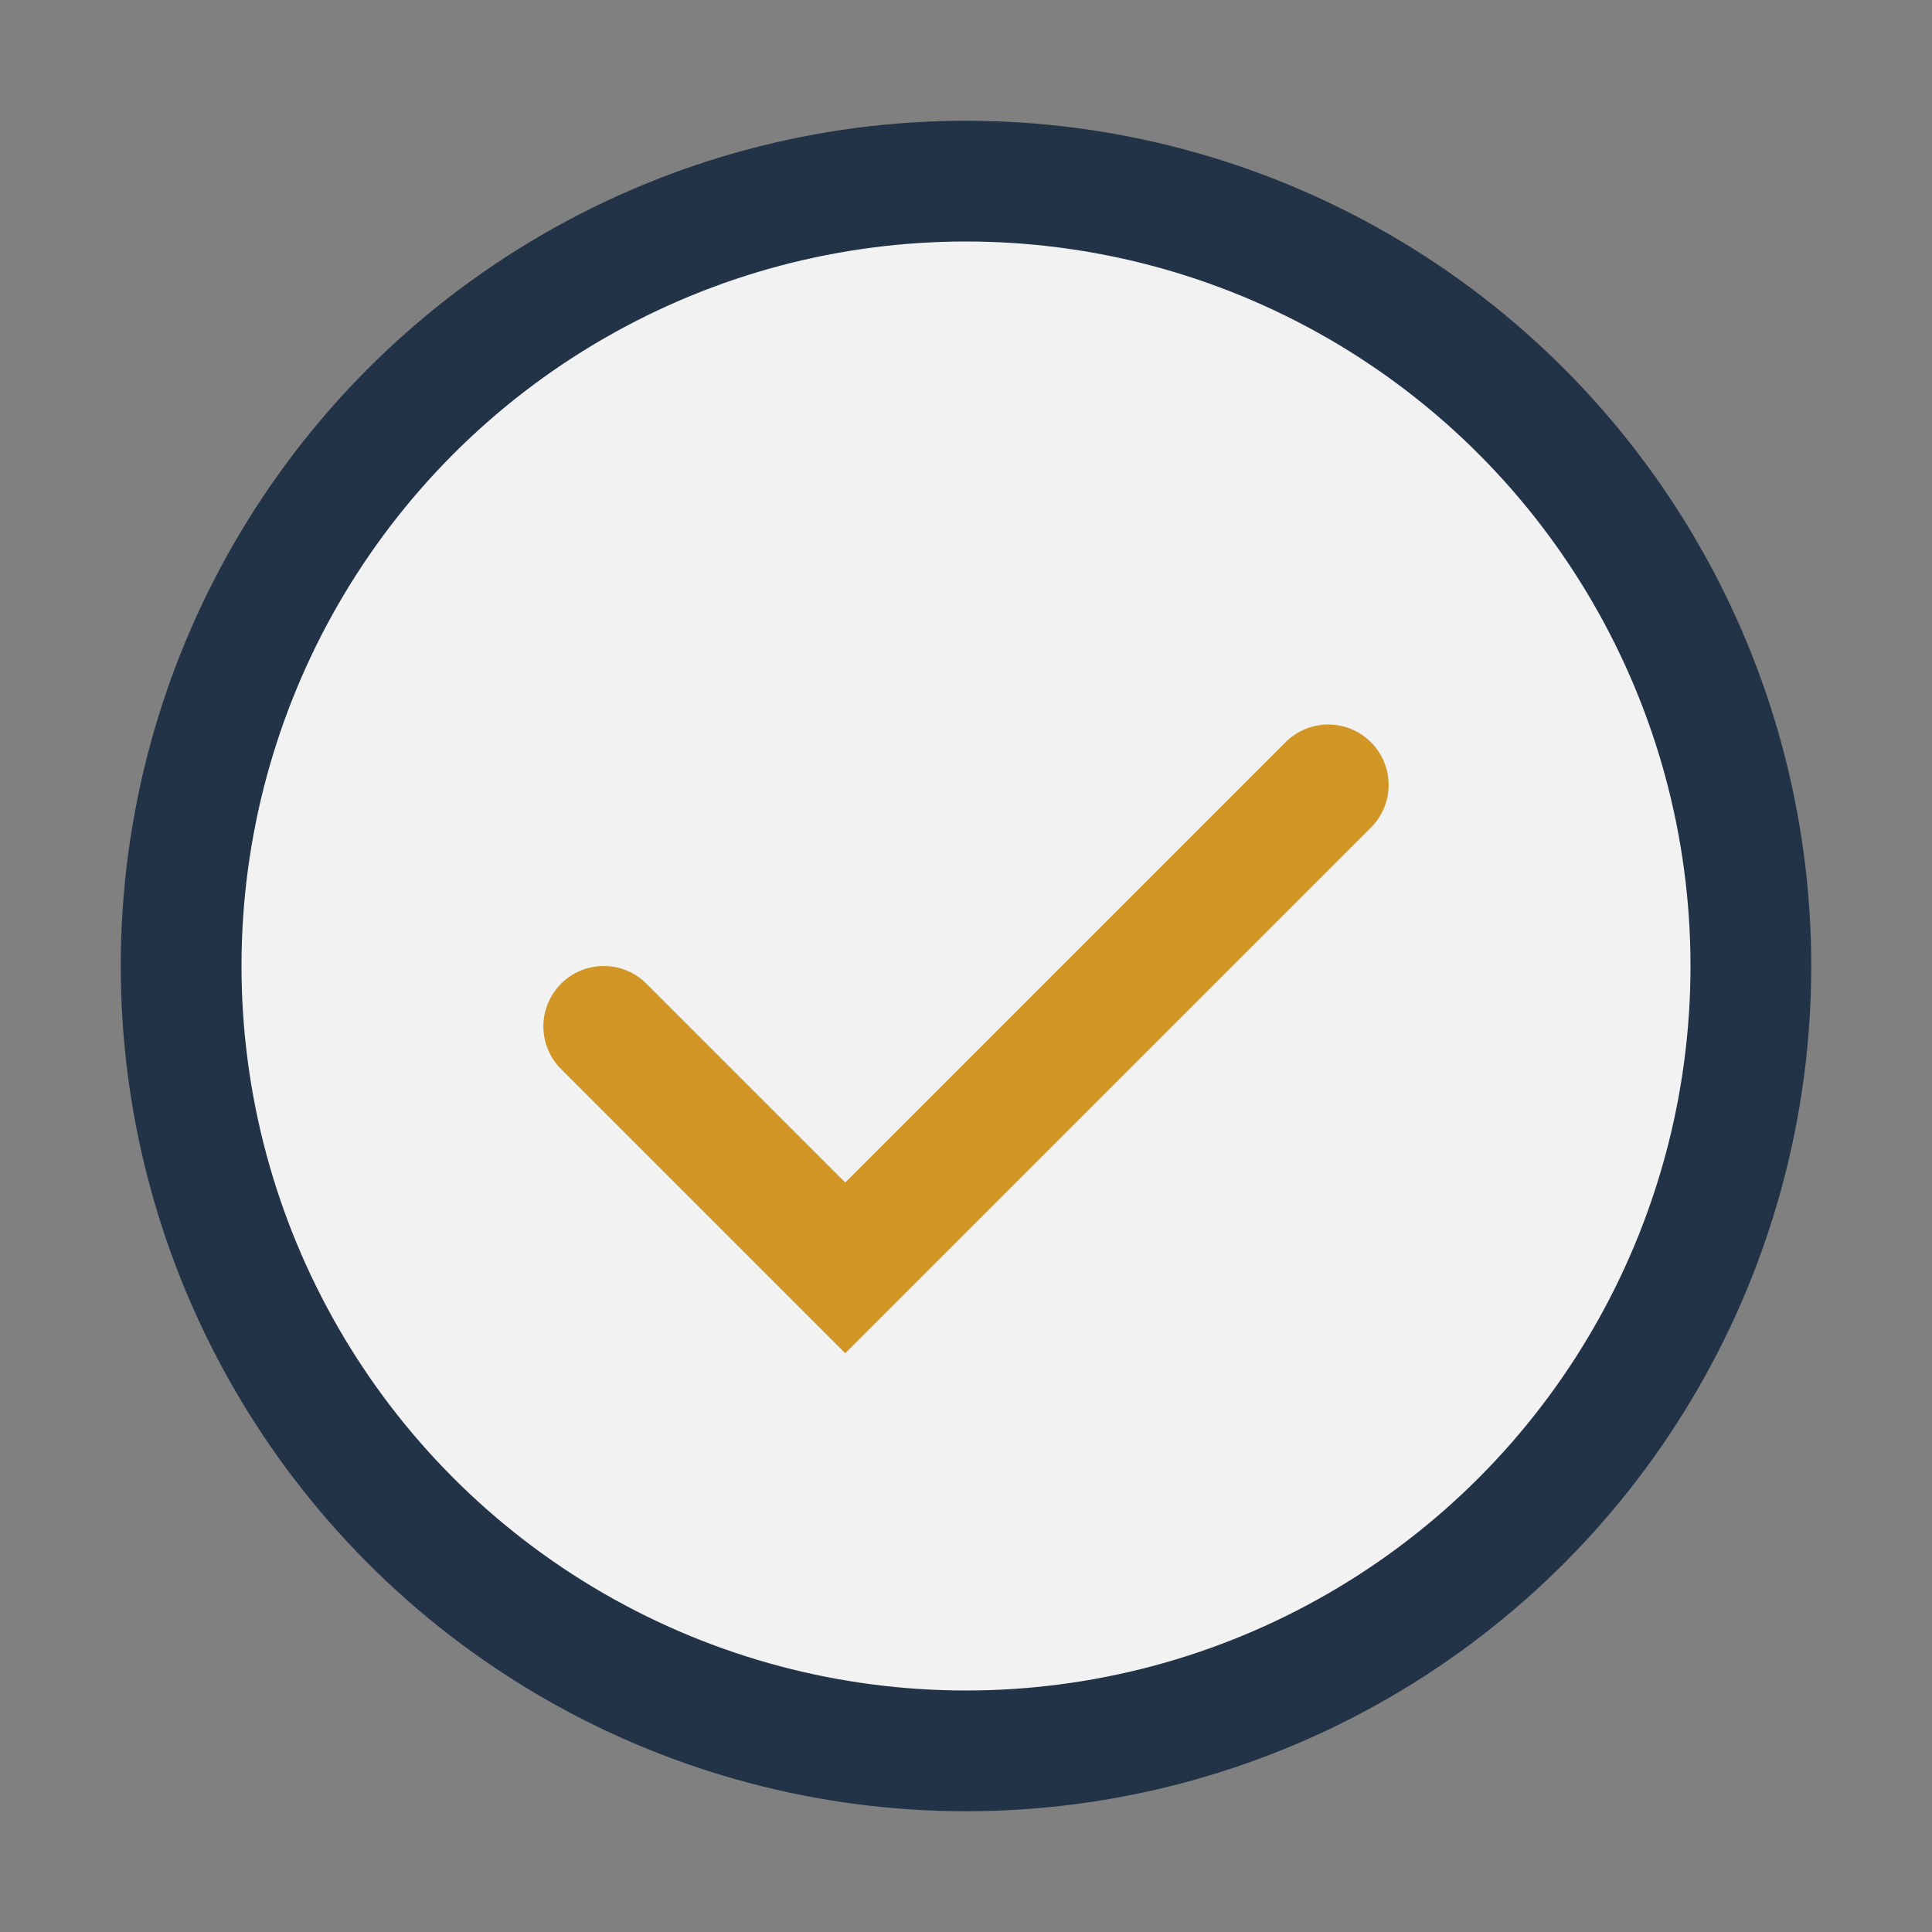
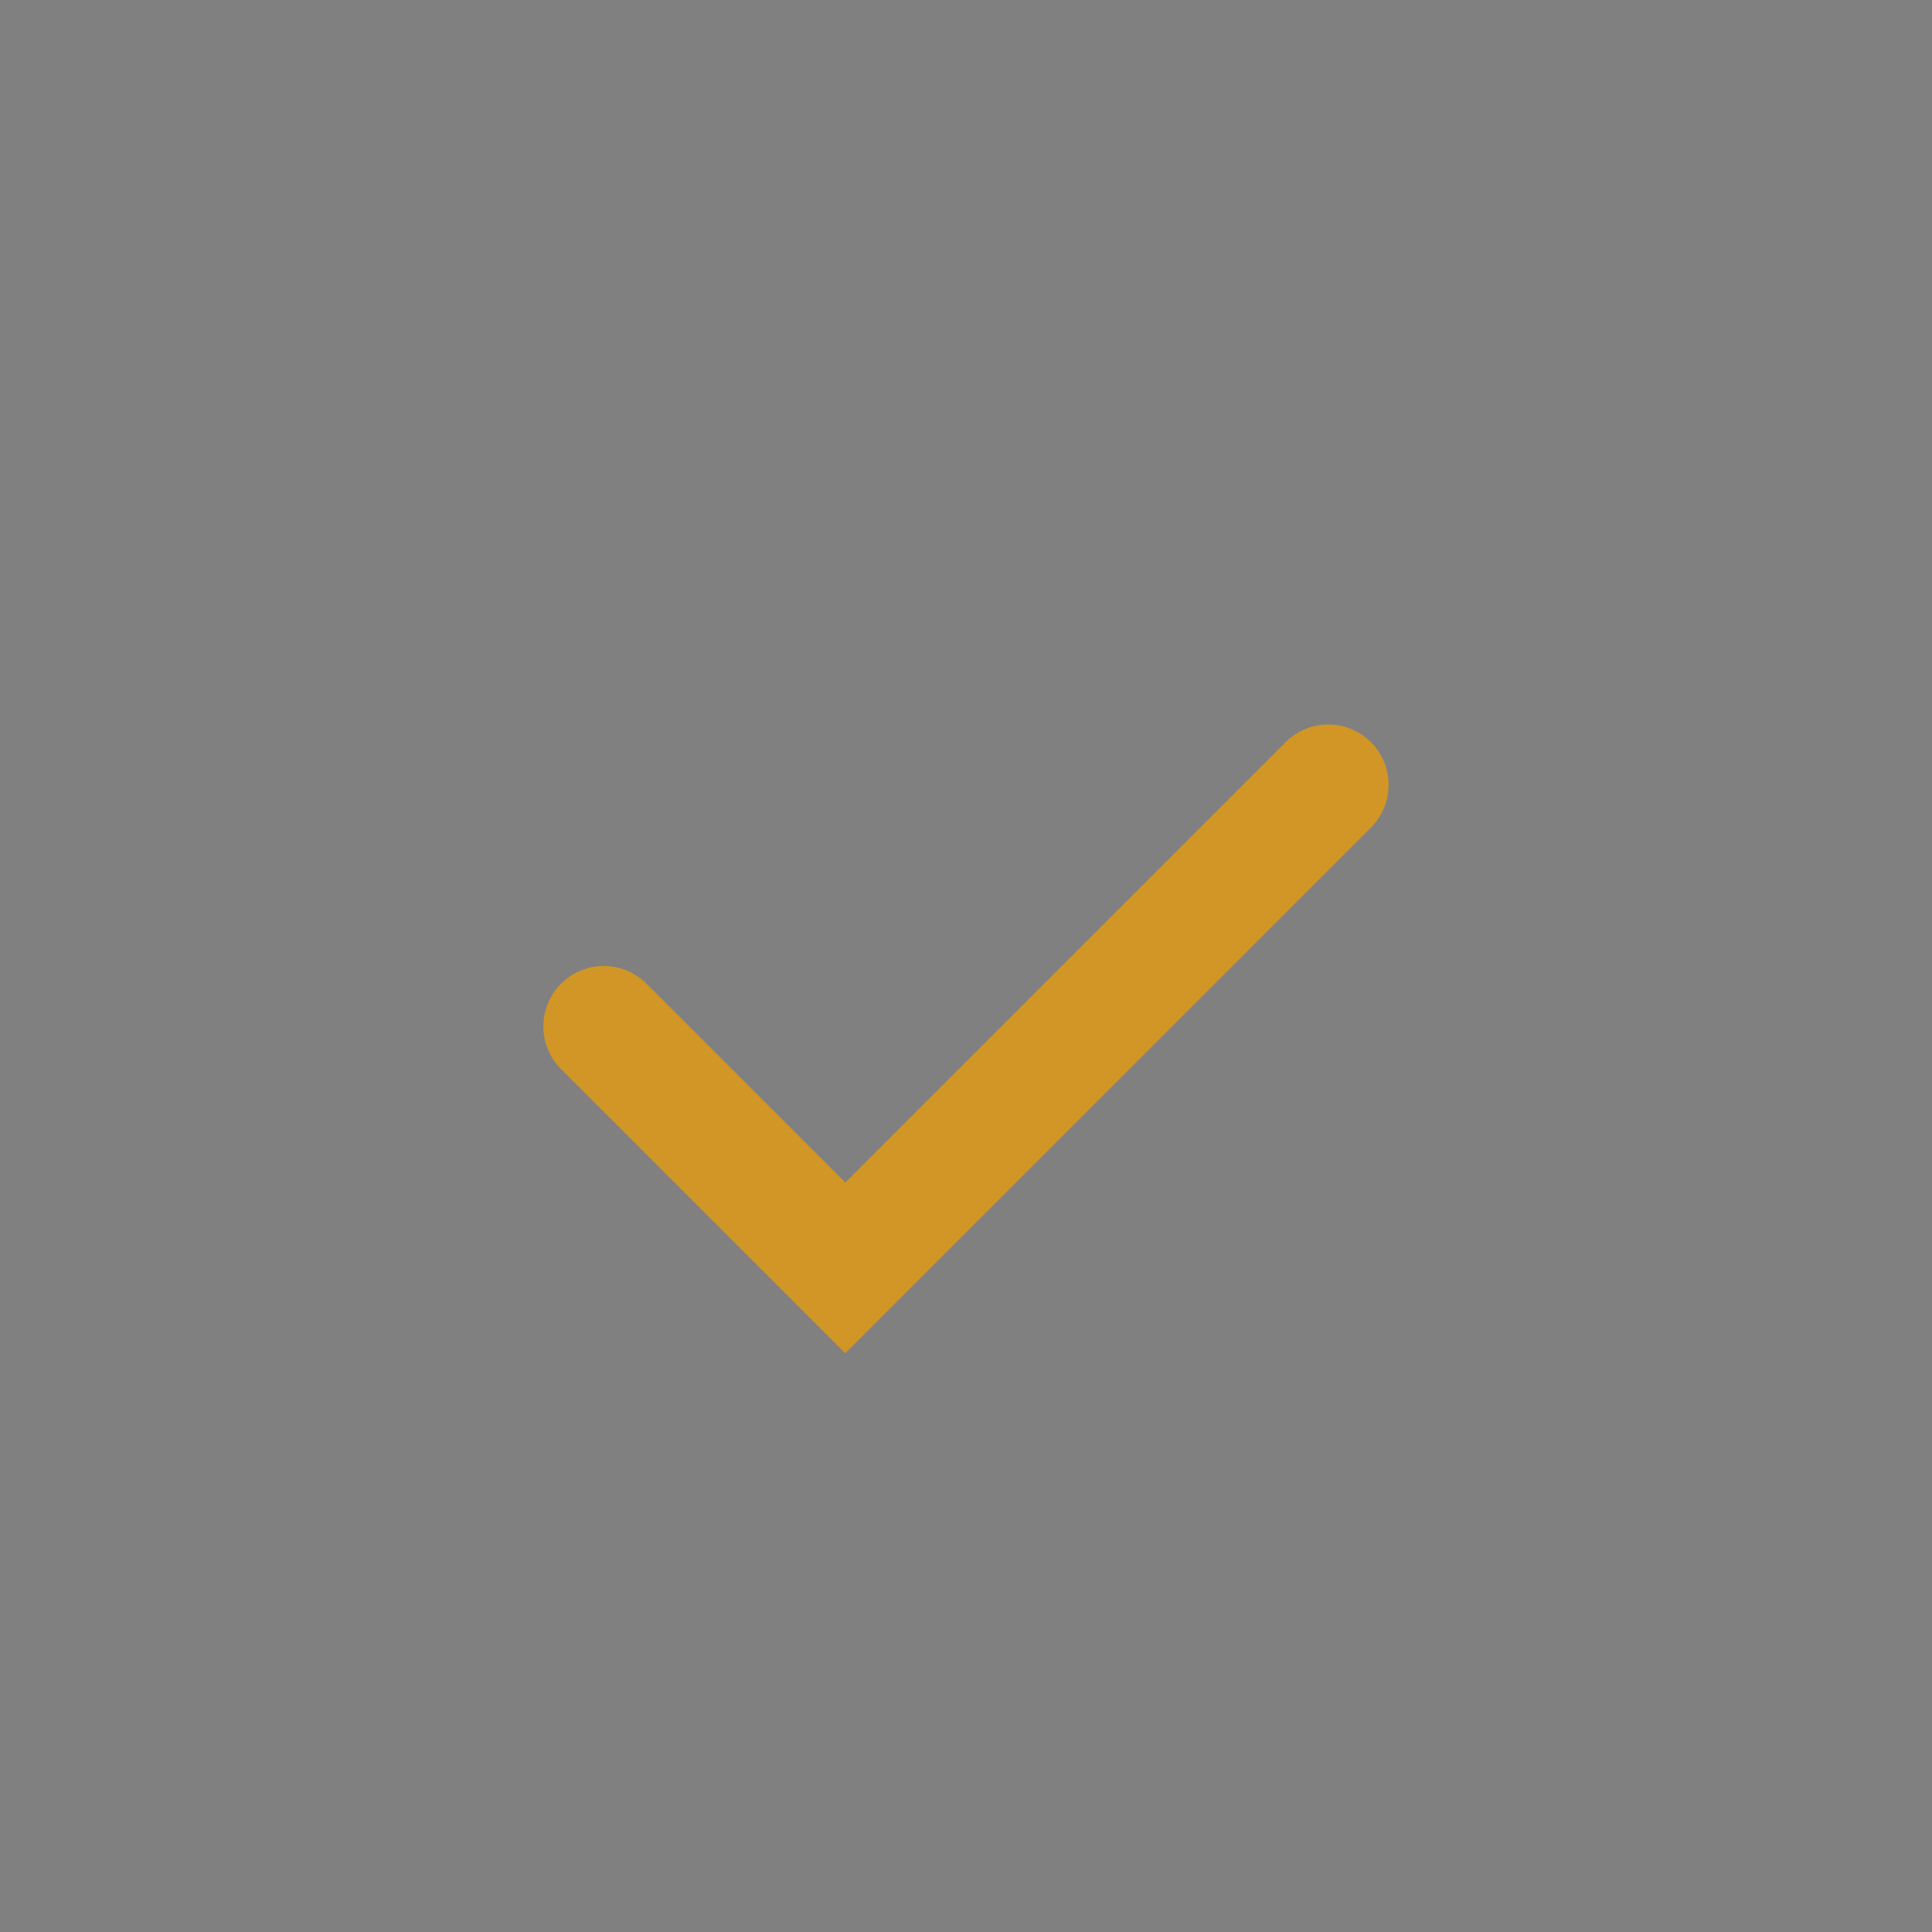
<svg xmlns="http://www.w3.org/2000/svg" width="32" height="32" viewBox="0 0 32 32">
  <rect x="0" y="0" width="32" height="32" fill="#808080" stroke="none" />
-   <circle cx="16" cy="16" r="13" fill="#F2F2F2" stroke="#233347" stroke-width="2" />
  <path d="M10 17l4 4 8-8" fill="none" stroke="#D19626" stroke-width="2" stroke-linecap="round" />
</svg>